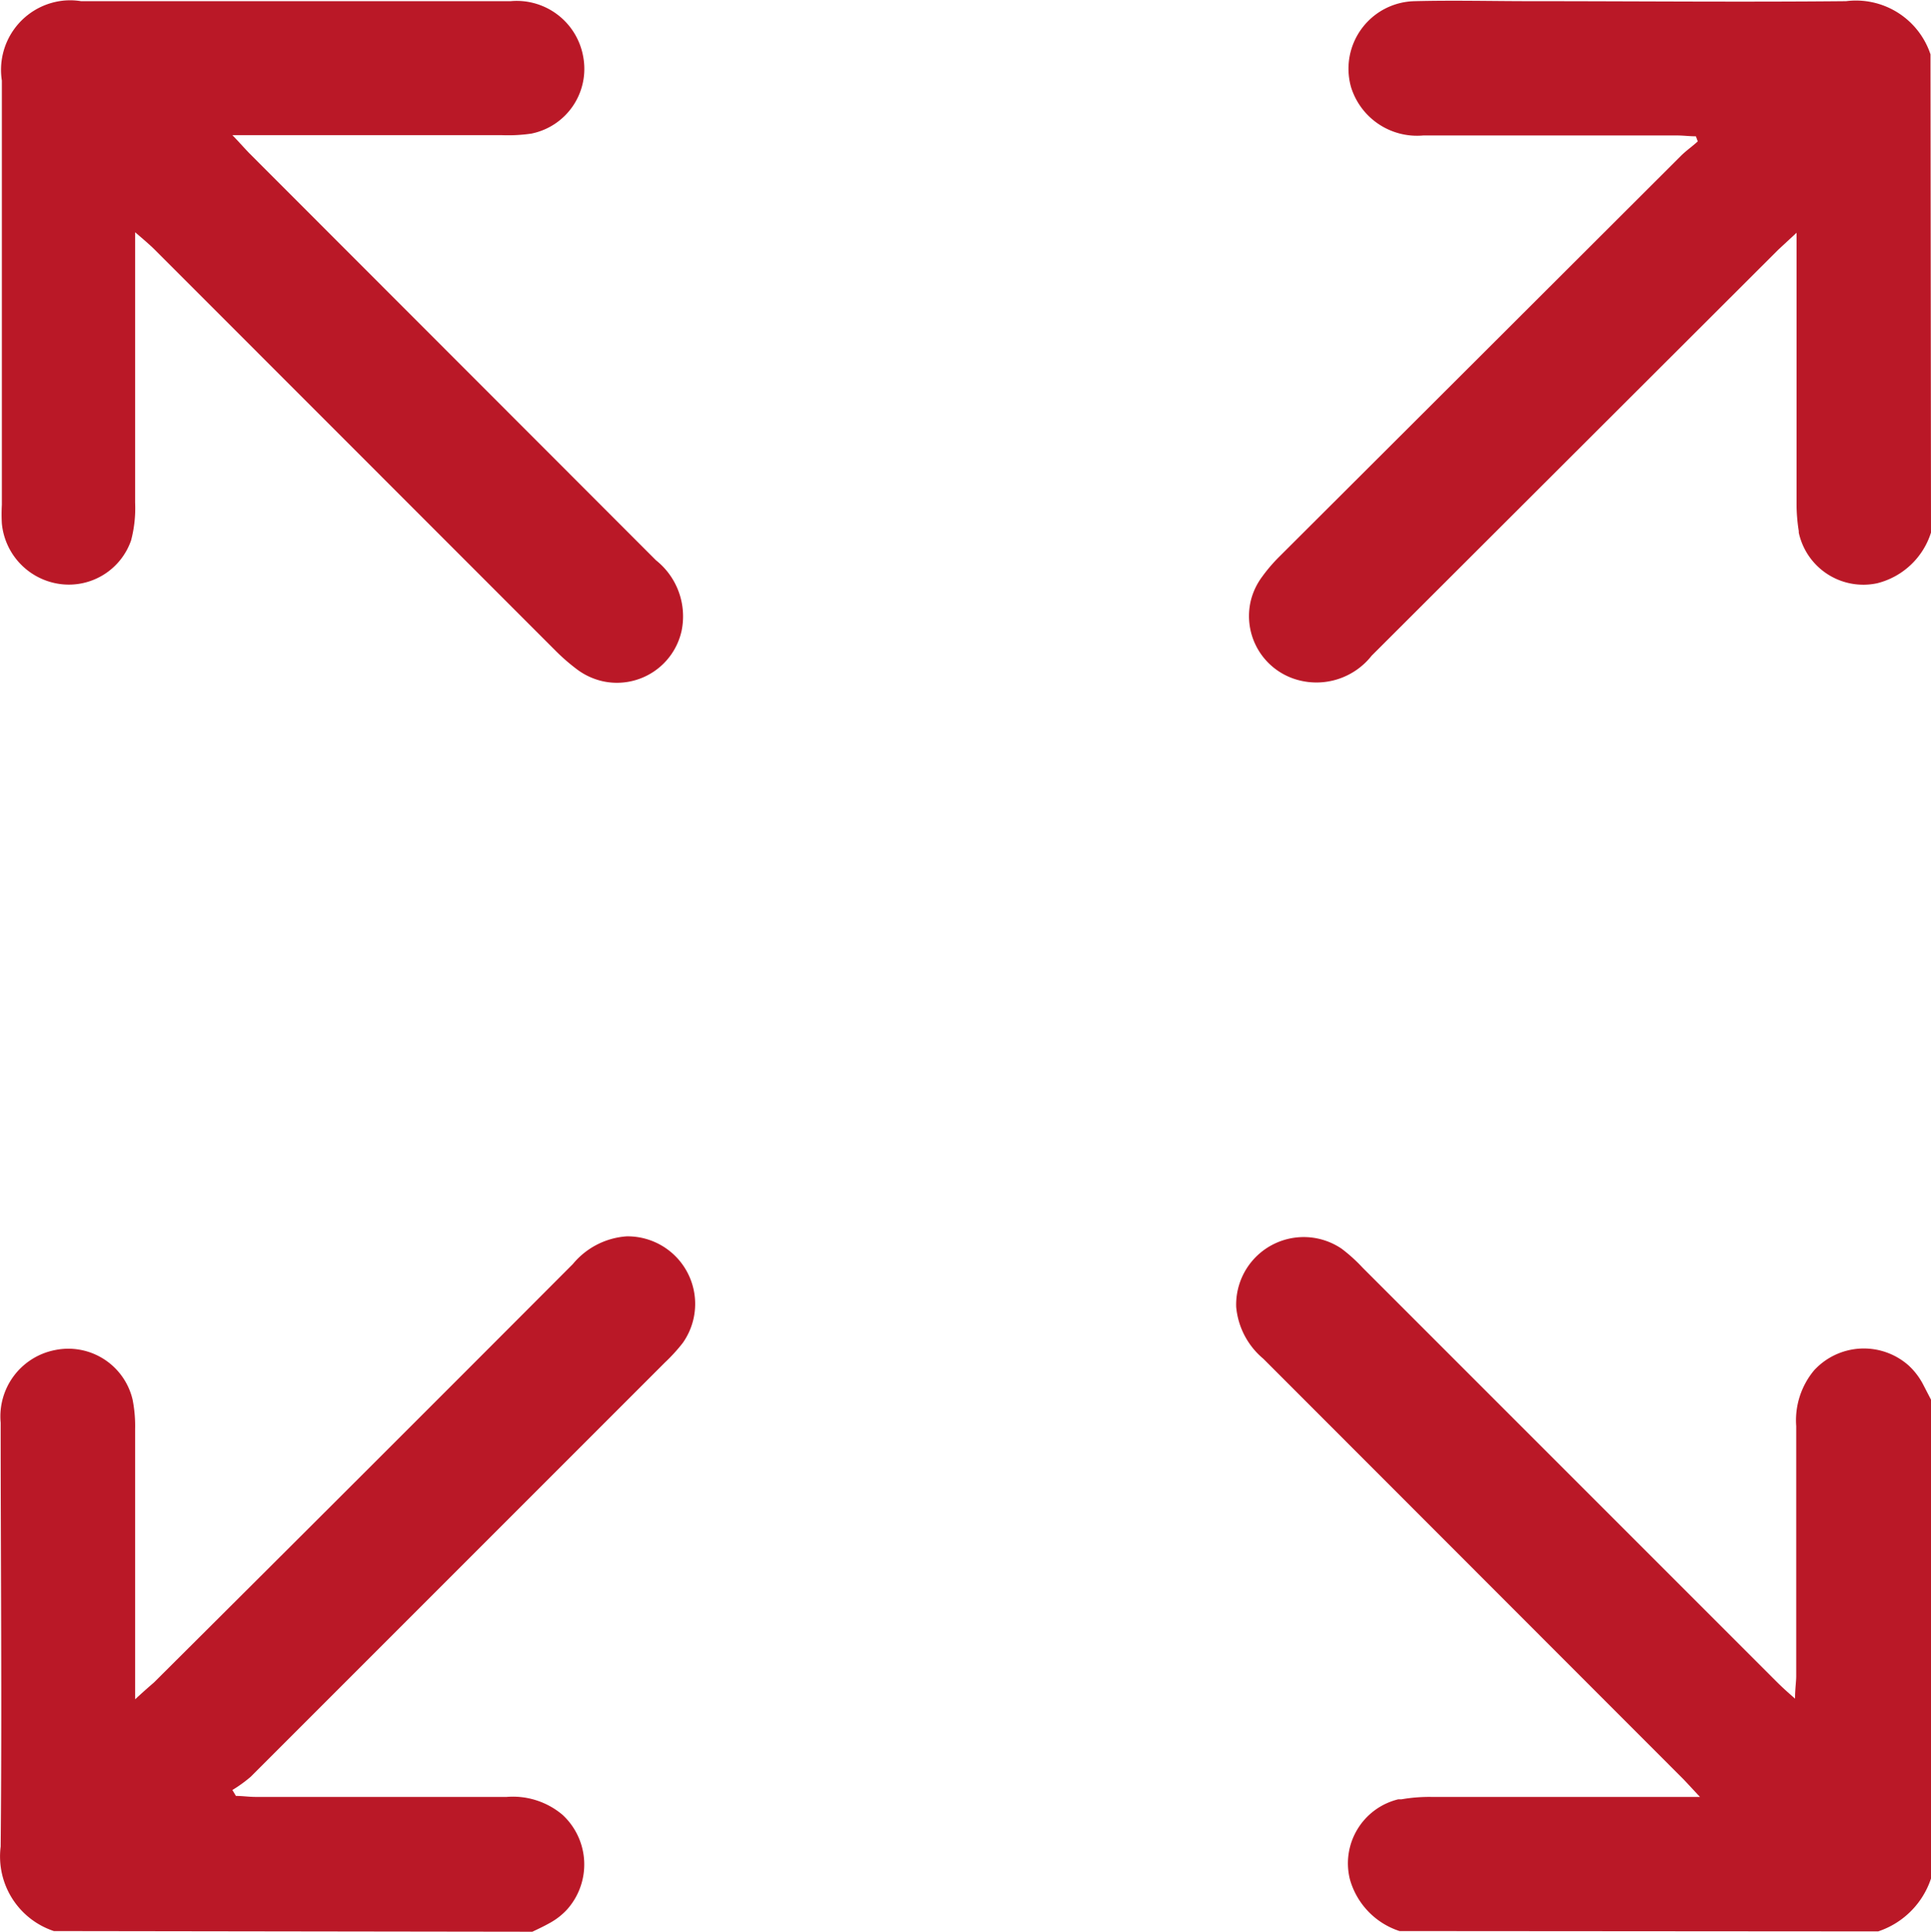
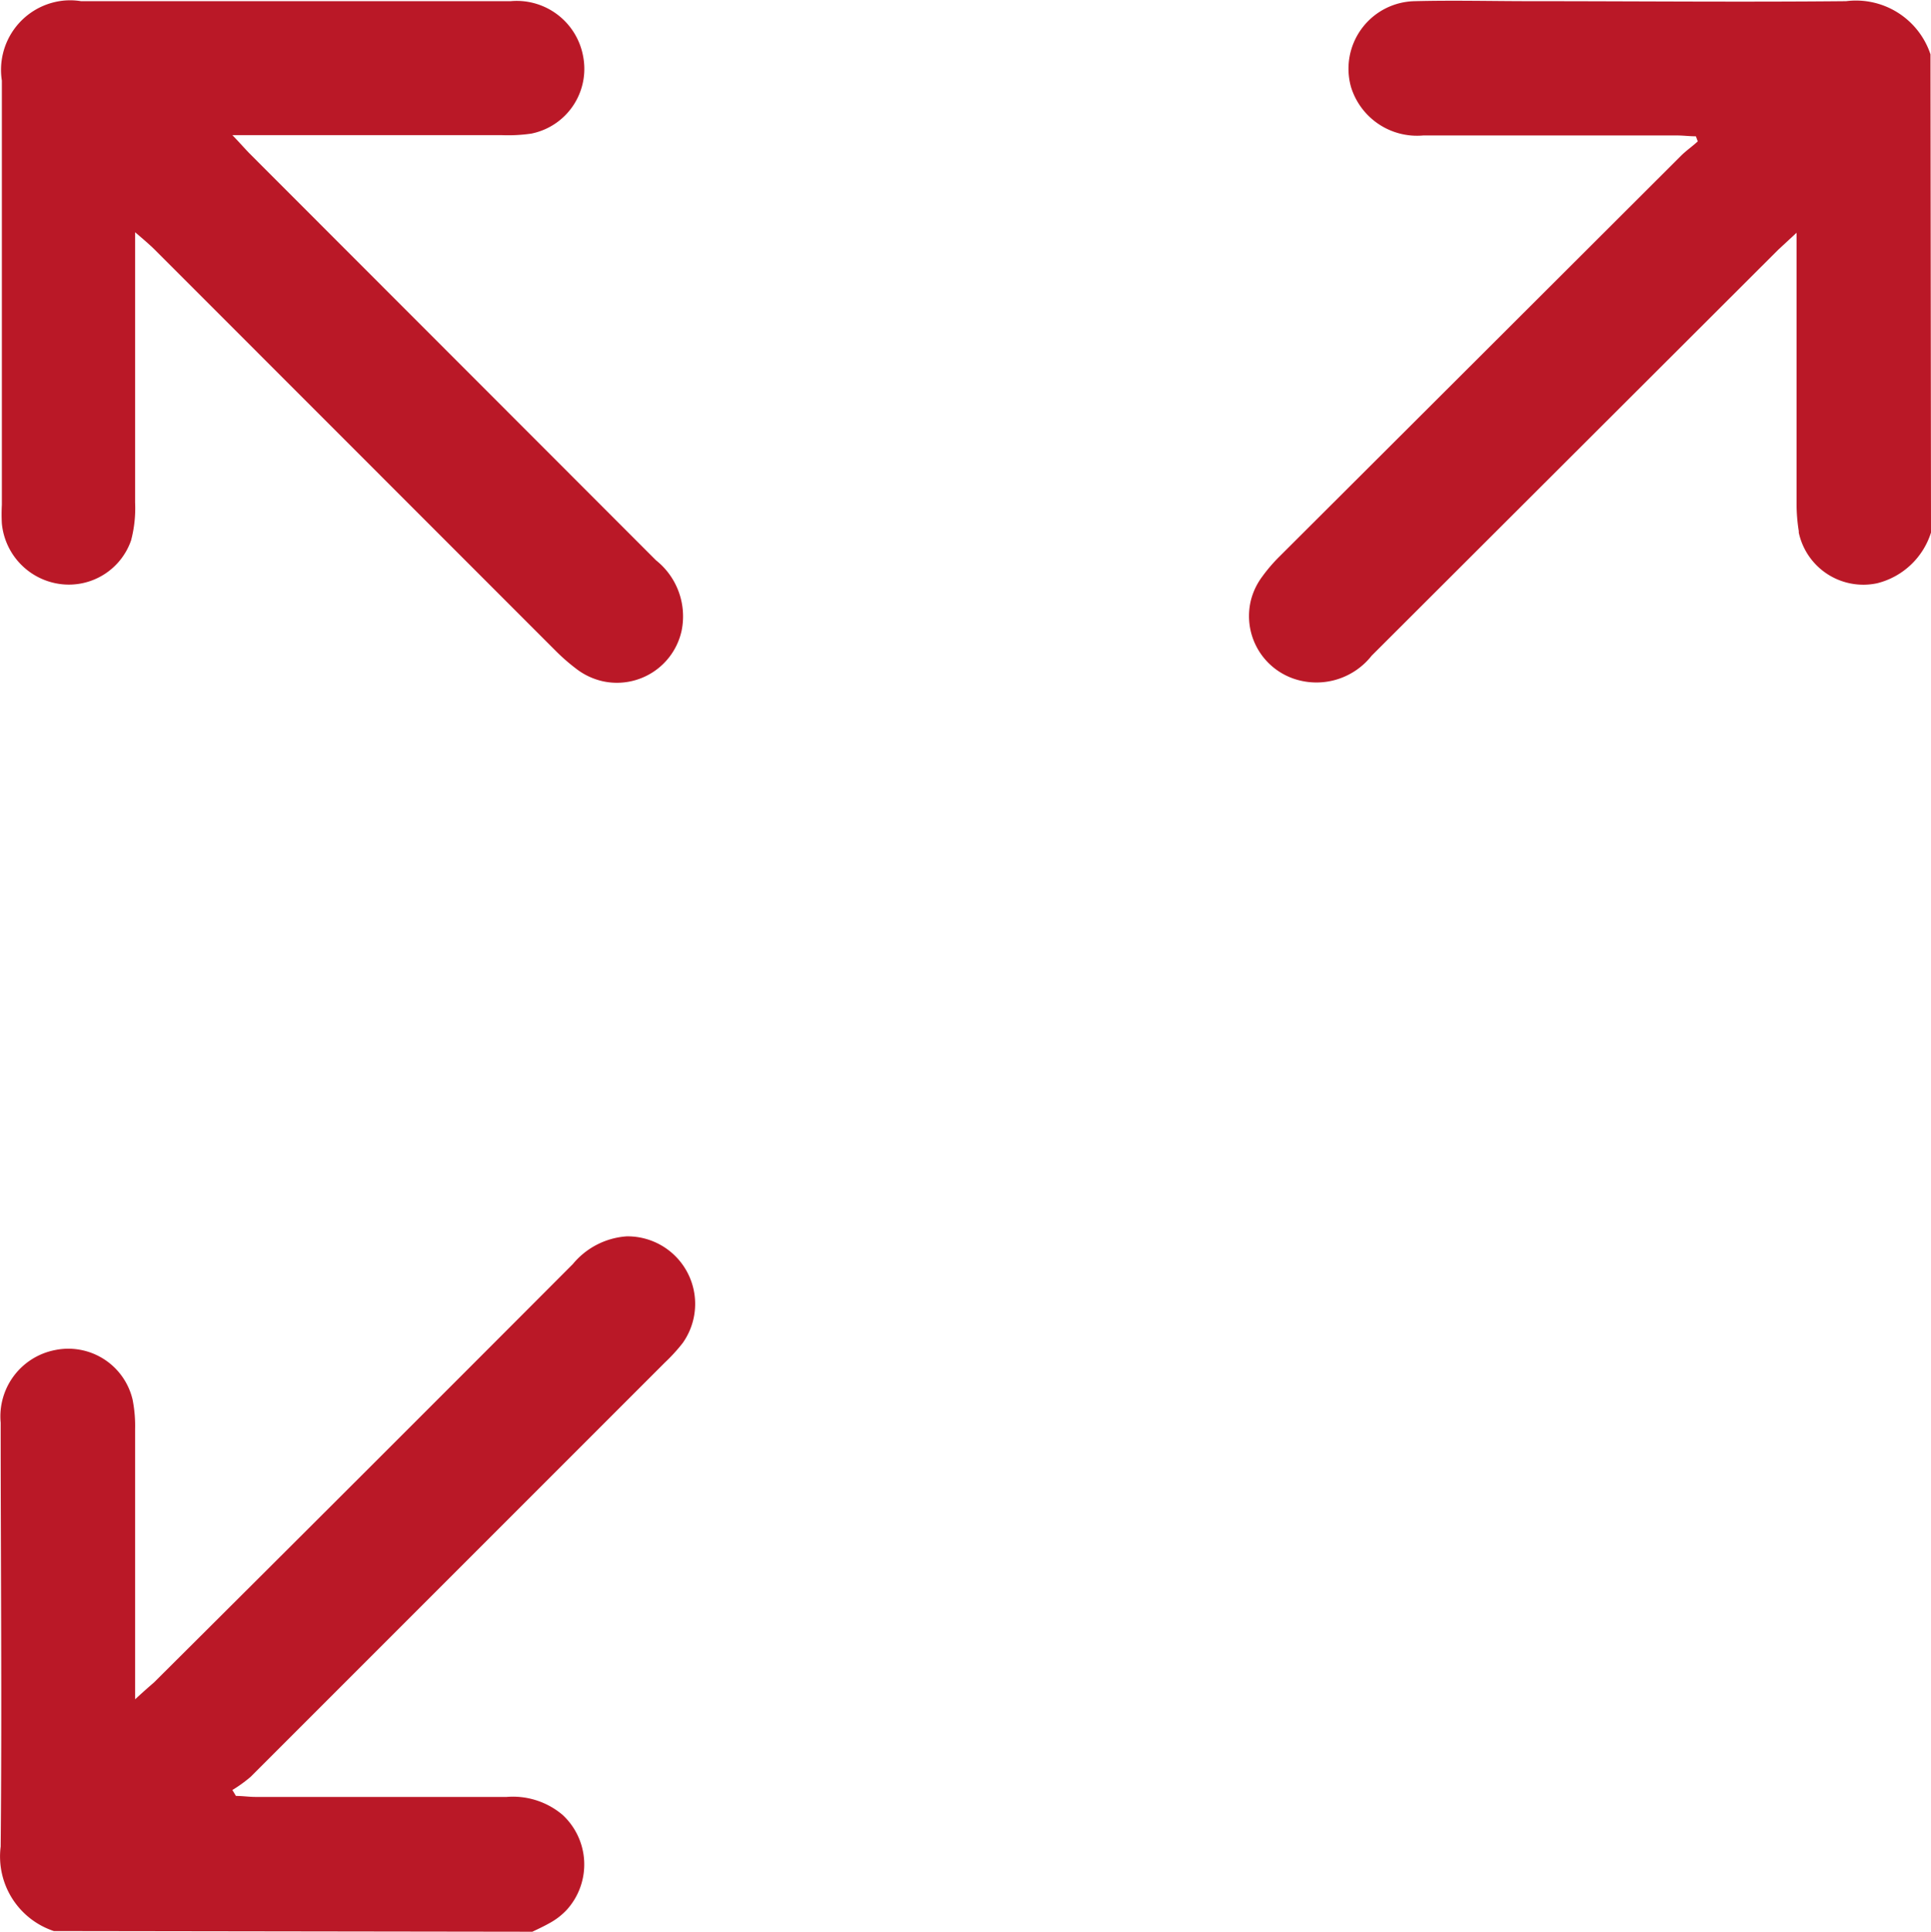
<svg xmlns="http://www.w3.org/2000/svg" viewBox="0 0 114.34 114.37">
  <defs>
    <style>.cls-1{fill:#ba1827;}</style>
  </defs>
  <g id="Capa_2" data-name="Capa 2">
    <g id="Capa_1-2" data-name="Capa 1">
-       <path id="Trazado_4990" data-name="Trazado 4990" class="cls-1" d="M82.87,114.33a4.5,4.5,0,0,1-2.94-3.07,3.9,3.9,0,0,1,2.87-4.73l.19,0a9.6,9.6,0,0,1,1.77-.14h15.9c-.44-.47-.72-.78-1-1.07L74.81,80.45a4.52,4.52,0,0,1-1.61-3.07,4,4,0,0,1,6.24-3.45,9.43,9.43,0,0,1,1.24,1.12L105.2,99.57c.31.31.63.6,1.09,1,0-.57.07-1,.07-1.34V84.44a4.62,4.62,0,0,1,1.06-3.31,4,4,0,0,1,5.59-.29,4.14,4.14,0,0,1,.88,1.16l.45.87v28.35a4.93,4.93,0,0,1-3.13,3.13Z" />
      <path id="Trazado_4991" data-name="Trazado 4991" class="cls-1" d="M3.19,114.33a4.65,4.65,0,0,1-3.15-5c.08-8.37,0-16.74,0-25.1a4,4,0,0,1,3.23-4.3,3.91,3.91,0,0,1,4.58,2.93A8,8,0,0,1,8,84.61v16c.5-.46.82-.74,1.12-1Q21.55,87.24,33.92,74.84A4.54,4.54,0,0,1,37.1,73.2a4,4,0,0,1,3.32,6.32,10.37,10.37,0,0,1-1.05,1.15L14.84,105.2a8.22,8.22,0,0,1-1.08.78l.21.35c.39,0,.78.06,1.17.06H30a4.55,4.55,0,0,1,3.31,1.06,4,4,0,0,1,.27,5.6,4,4,0,0,1-1.06.82c-.32.18-.64.33-1,.5Z" />
      <path id="Trazado_4992" data-name="Trazado 4992" class="cls-1" d="M114.34,31.53a4.48,4.48,0,0,1-3.18,3,3.91,3.91,0,0,1-4.65-3s0-.06,0-.09a10.23,10.23,0,0,1-.13-1.66v-16l-1.08,1L81.22,38.82a4.16,4.16,0,0,1-4.4,1.43,3.92,3.92,0,0,1-2.72-4.82,4,4,0,0,1,.64-1.29,9.57,9.57,0,0,1,1-1.17Q87.65,21.09,99.53,9.23c.32-.32.69-.57,1-.86l-.11-.3c-.39,0-.74-.05-1.12-.05H84.27A4.09,4.09,0,0,1,80,5.16,4,4,0,0,1,83.76.07c2.3-.06,4.61,0,6.92,0,6.2,0,12.42.06,18.63,0a4.65,4.65,0,0,1,5,3.15Z" />
      <path id="Trazado_4993" data-name="Trazado 4993" class="cls-1" d="M8,13.75v16A7.47,7.47,0,0,1,7.76,32a3.9,3.9,0,0,1-4.1,2.59A4,4,0,0,1,.11,31a10.22,10.22,0,0,1,0-1.11V4.77A4.12,4.12,0,0,1,3.51.07,4,4,0,0,1,4.8.07H30.23a4,4,0,0,1,4.3,3.27,3.91,3.91,0,0,1-3.07,4.57A9.63,9.63,0,0,1,29.68,8H13.76c.45.47.72.78,1,1.07L38.84,33.17a4.24,4.24,0,0,1,1.52,4.17,3.92,3.92,0,0,1-4.64,3,4,4,0,0,1-1.62-.76,11.56,11.56,0,0,1-1.15-1L9.12,14.74C8.83,14.46,8.53,14.2,8,13.75Z" />
    </g>
  </g>
</svg>